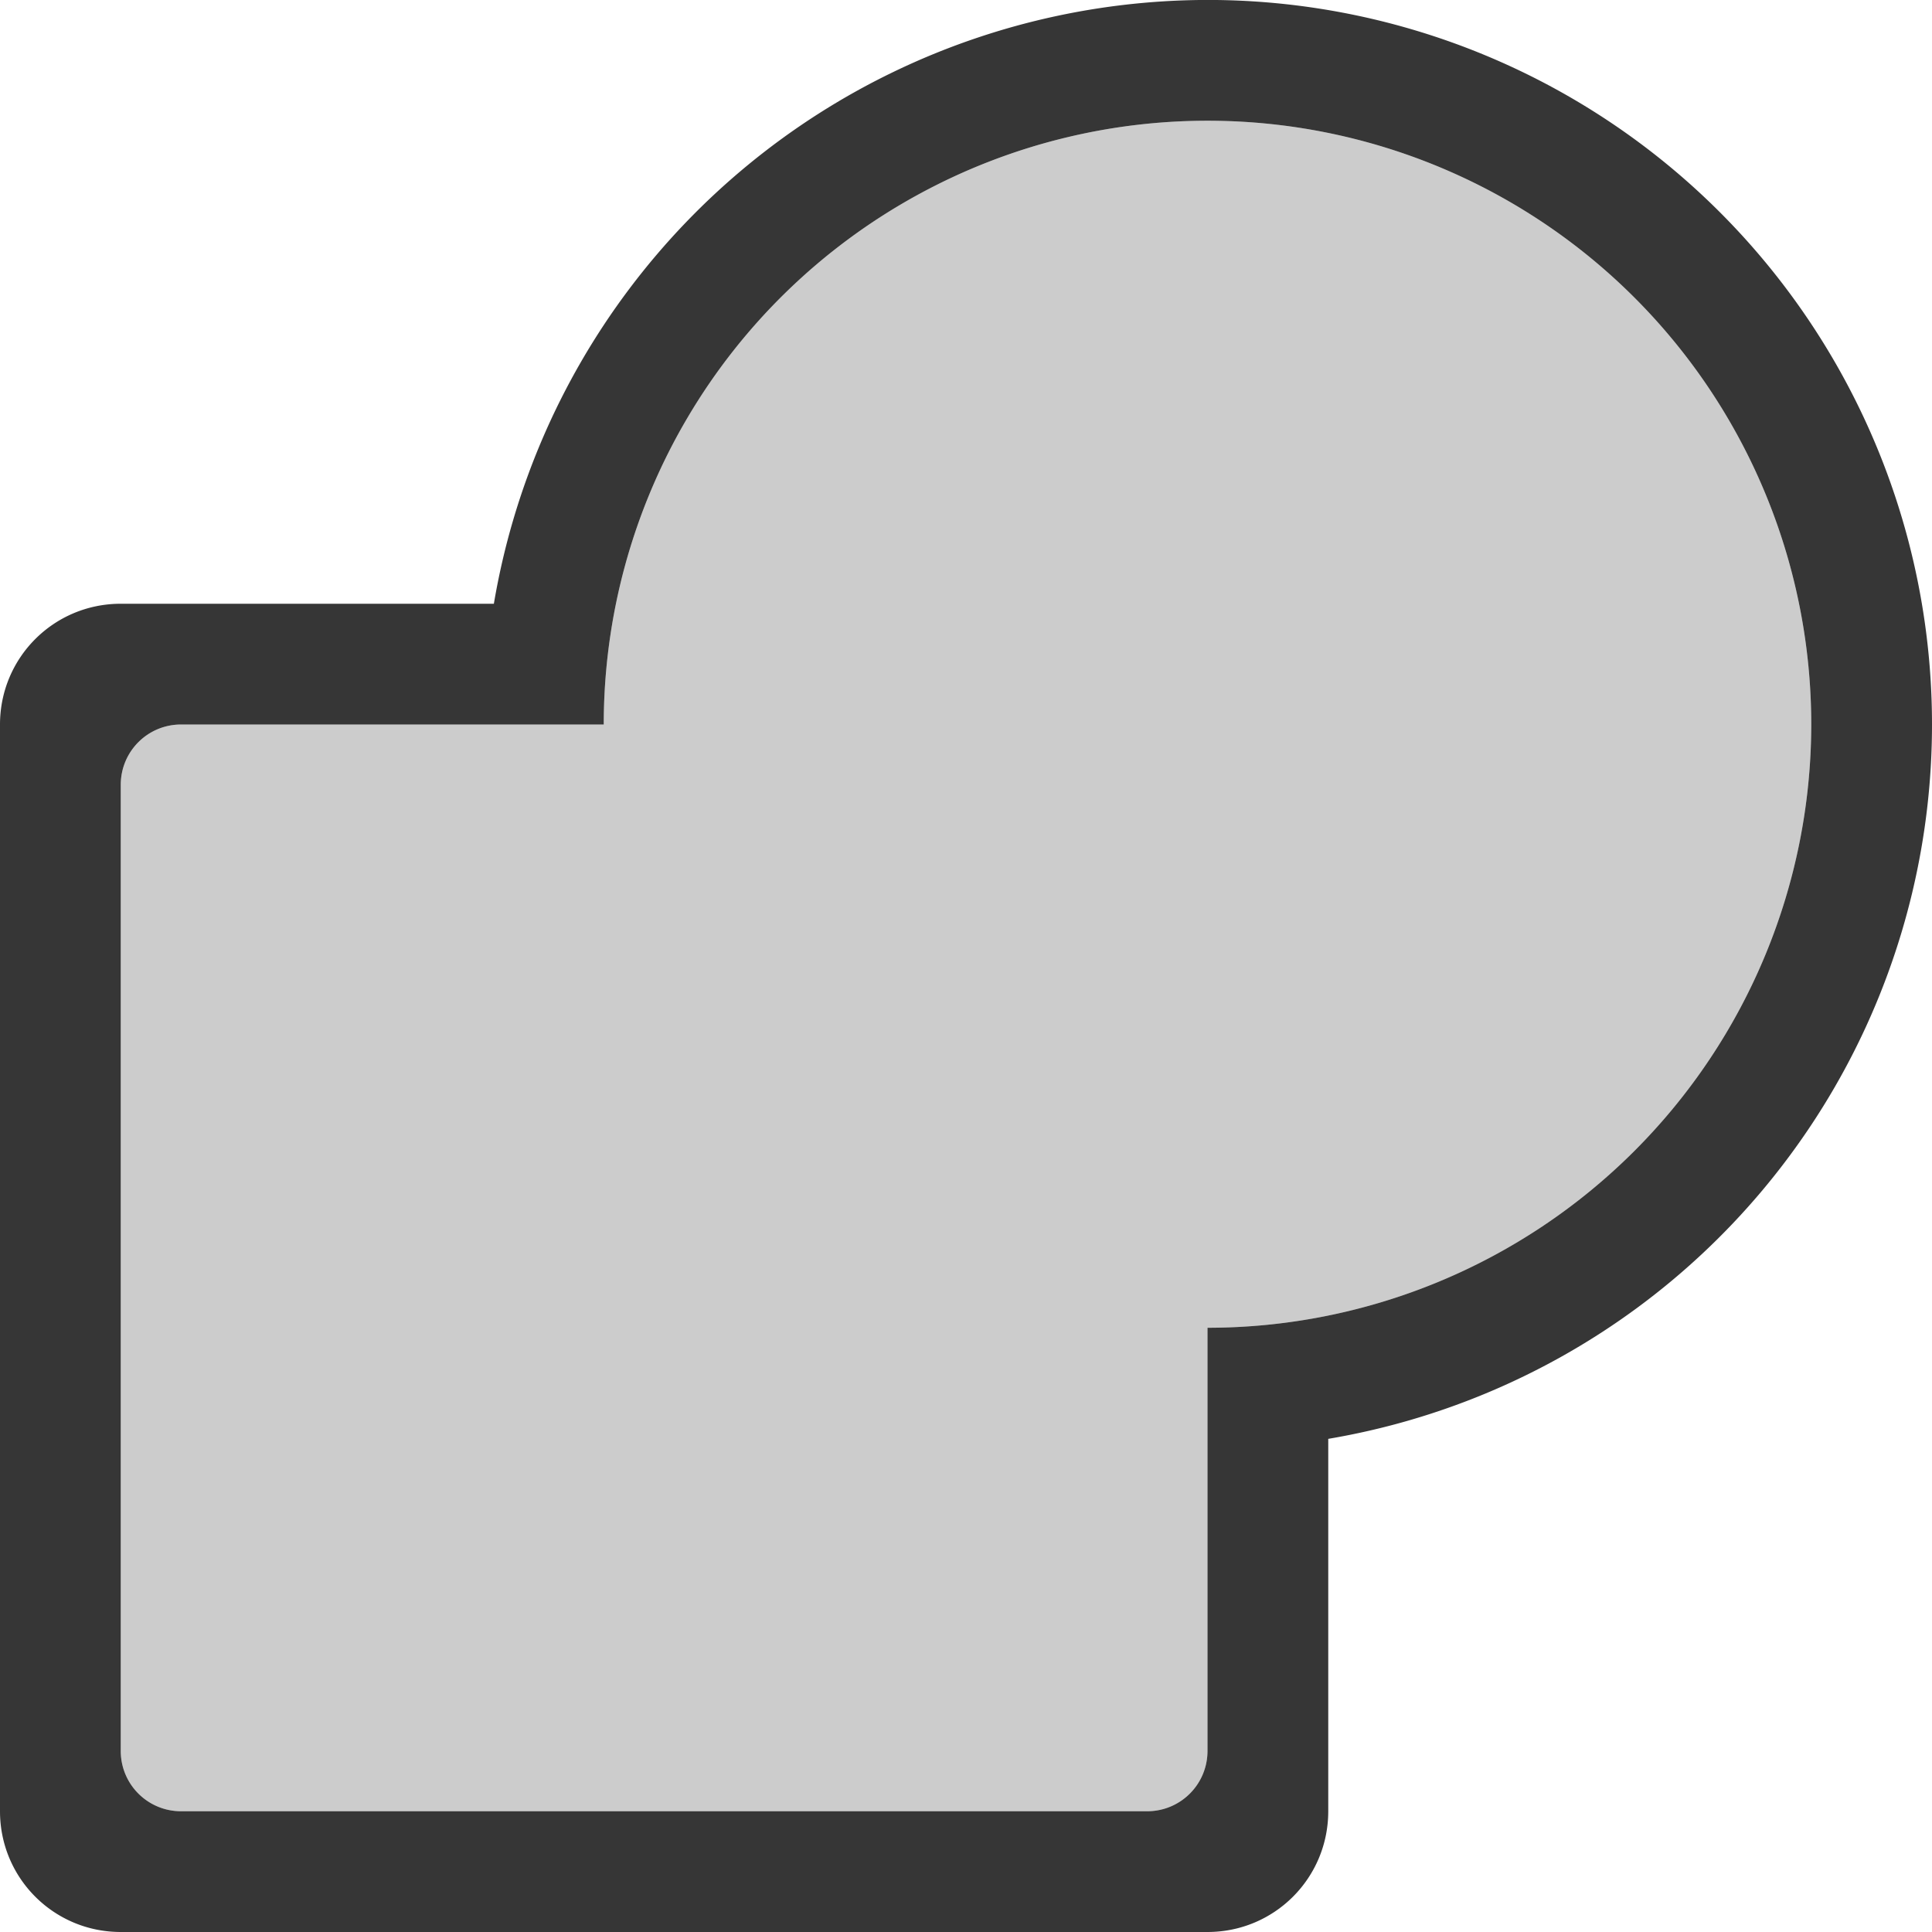
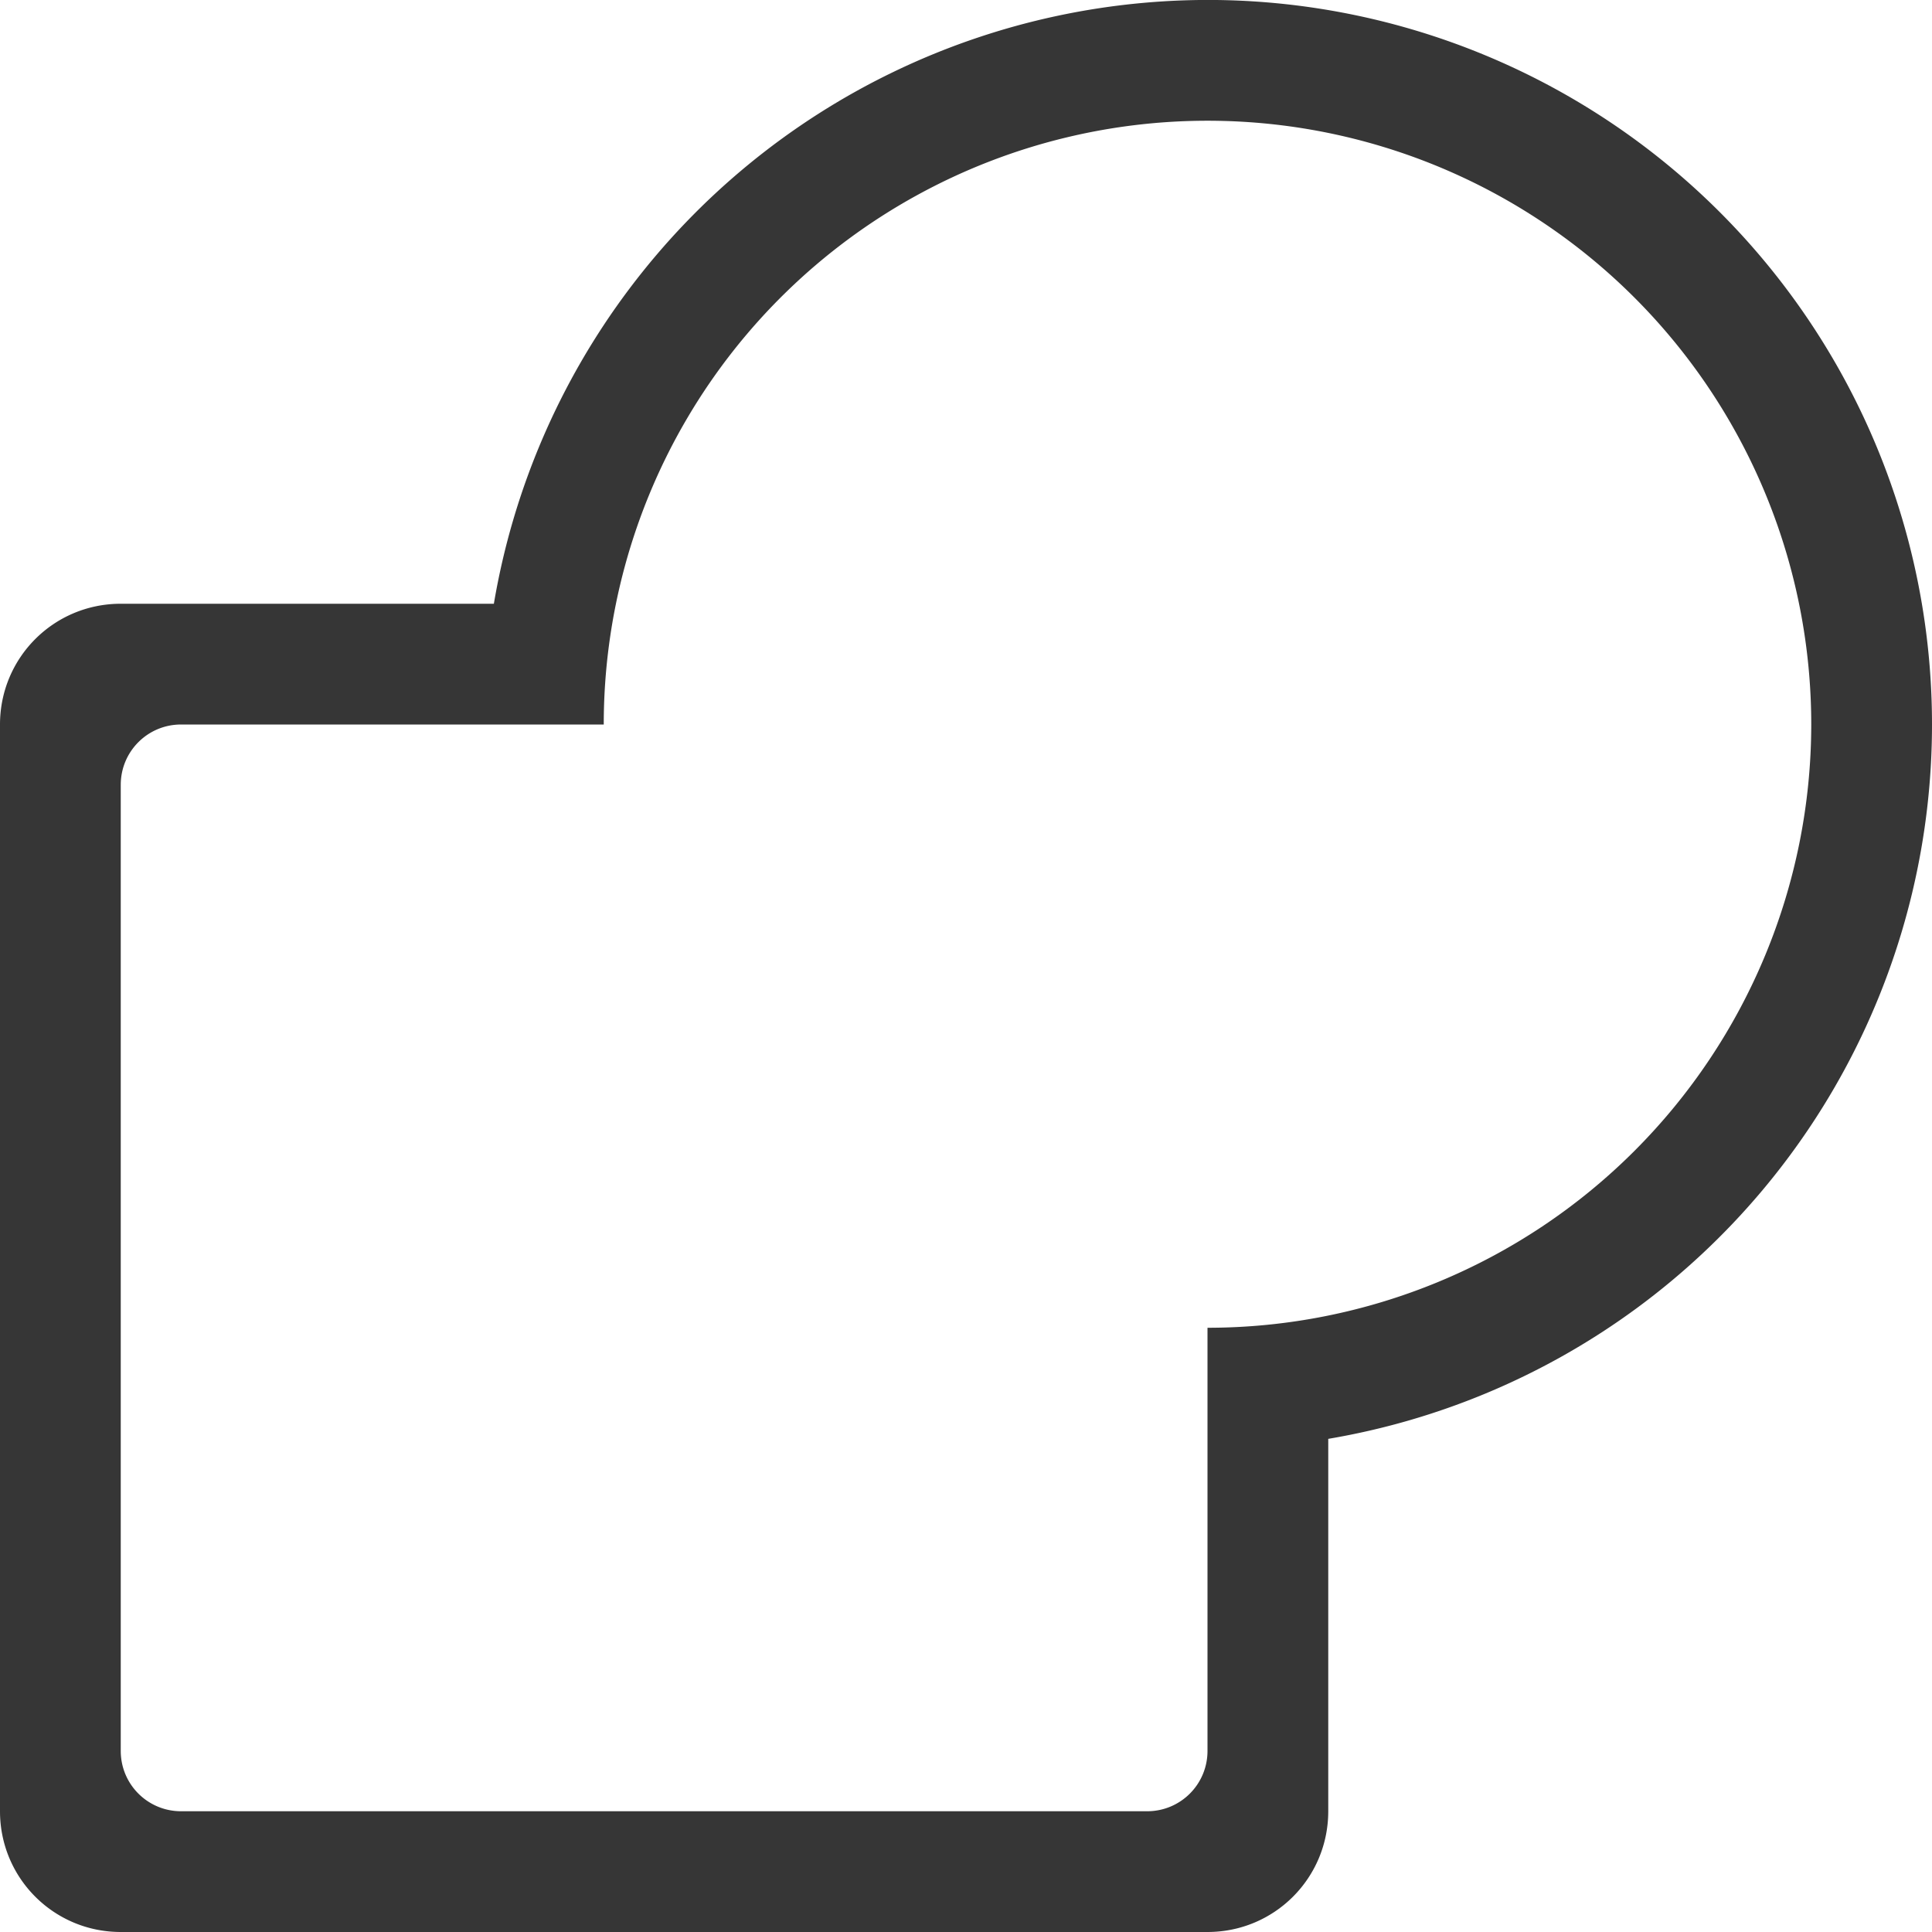
<svg xmlns="http://www.w3.org/2000/svg" version="1.1" width="16" height="16" id="svg7435">
  <defs id="defs7437" />
  <path id="path8335-7-6-6" d="M 10.174,0.002 A 6,6 0 0 0 4.09,5 H 1 C 0.446,5 0,5.446 0,6 v 9 c 0,0.554 0.446,1 1,1 h 9 c 0.554,0 1,-0.446 1,-1 V 11.916 A 6,6 0 0 0 16,6 6,6 0 0 0 10.174,0.002 Z m -0.027,1 A 5,5 0 0 1 15,6 5,5 0 0 1 10,10.996 V 14.5 C 10,14.777 9.777,15 9.5,15 h -8 C 1.223,15 1,14.777 1,14.5 v -8 C 1,6.223 1.223,6 1.5,6 H 5 a 5,5 0 0 1 5.146,-4.998 z" style="opacity:1;vector-effect:none;fill:#363636;fill-opacity:1;stroke:none;stroke-width:1;stroke-linecap:butt;stroke-linejoin:miter;stroke-miterlimit:4;stroke-dasharray:none;stroke-dashoffset:0;stroke-opacity:1;marker:none;paint-order:normal" />
-   <path id="rect5505-21-8-4-7-1" d="M 10.146,1.002 A 5,5 0 0 0 5,6 H 1.5 C 1.223,6 1,6.223 1,6.5 v 8 C 1,14.777 1.223,15 1.5,15 h 8 C 9.777,15 10,14.777 10,14.5 V 10.996 A 5,5 0 0 0 15,6 5,5 0 0 0 10.146,1.002 Z" style="color:#000000;display:inline;overflow:visible;visibility:visible;opacity:0.25;vector-effect:none;fill:#363636;fill-opacity:1;fill-rule:nonzero;stroke:none;stroke-width:1;stroke-linecap:round;stroke-linejoin:round;stroke-miterlimit:4;stroke-dasharray:none;stroke-dashoffset:0;stroke-opacity:1;marker:none;paint-order:normal;enable-background:accumulate" />
</svg>